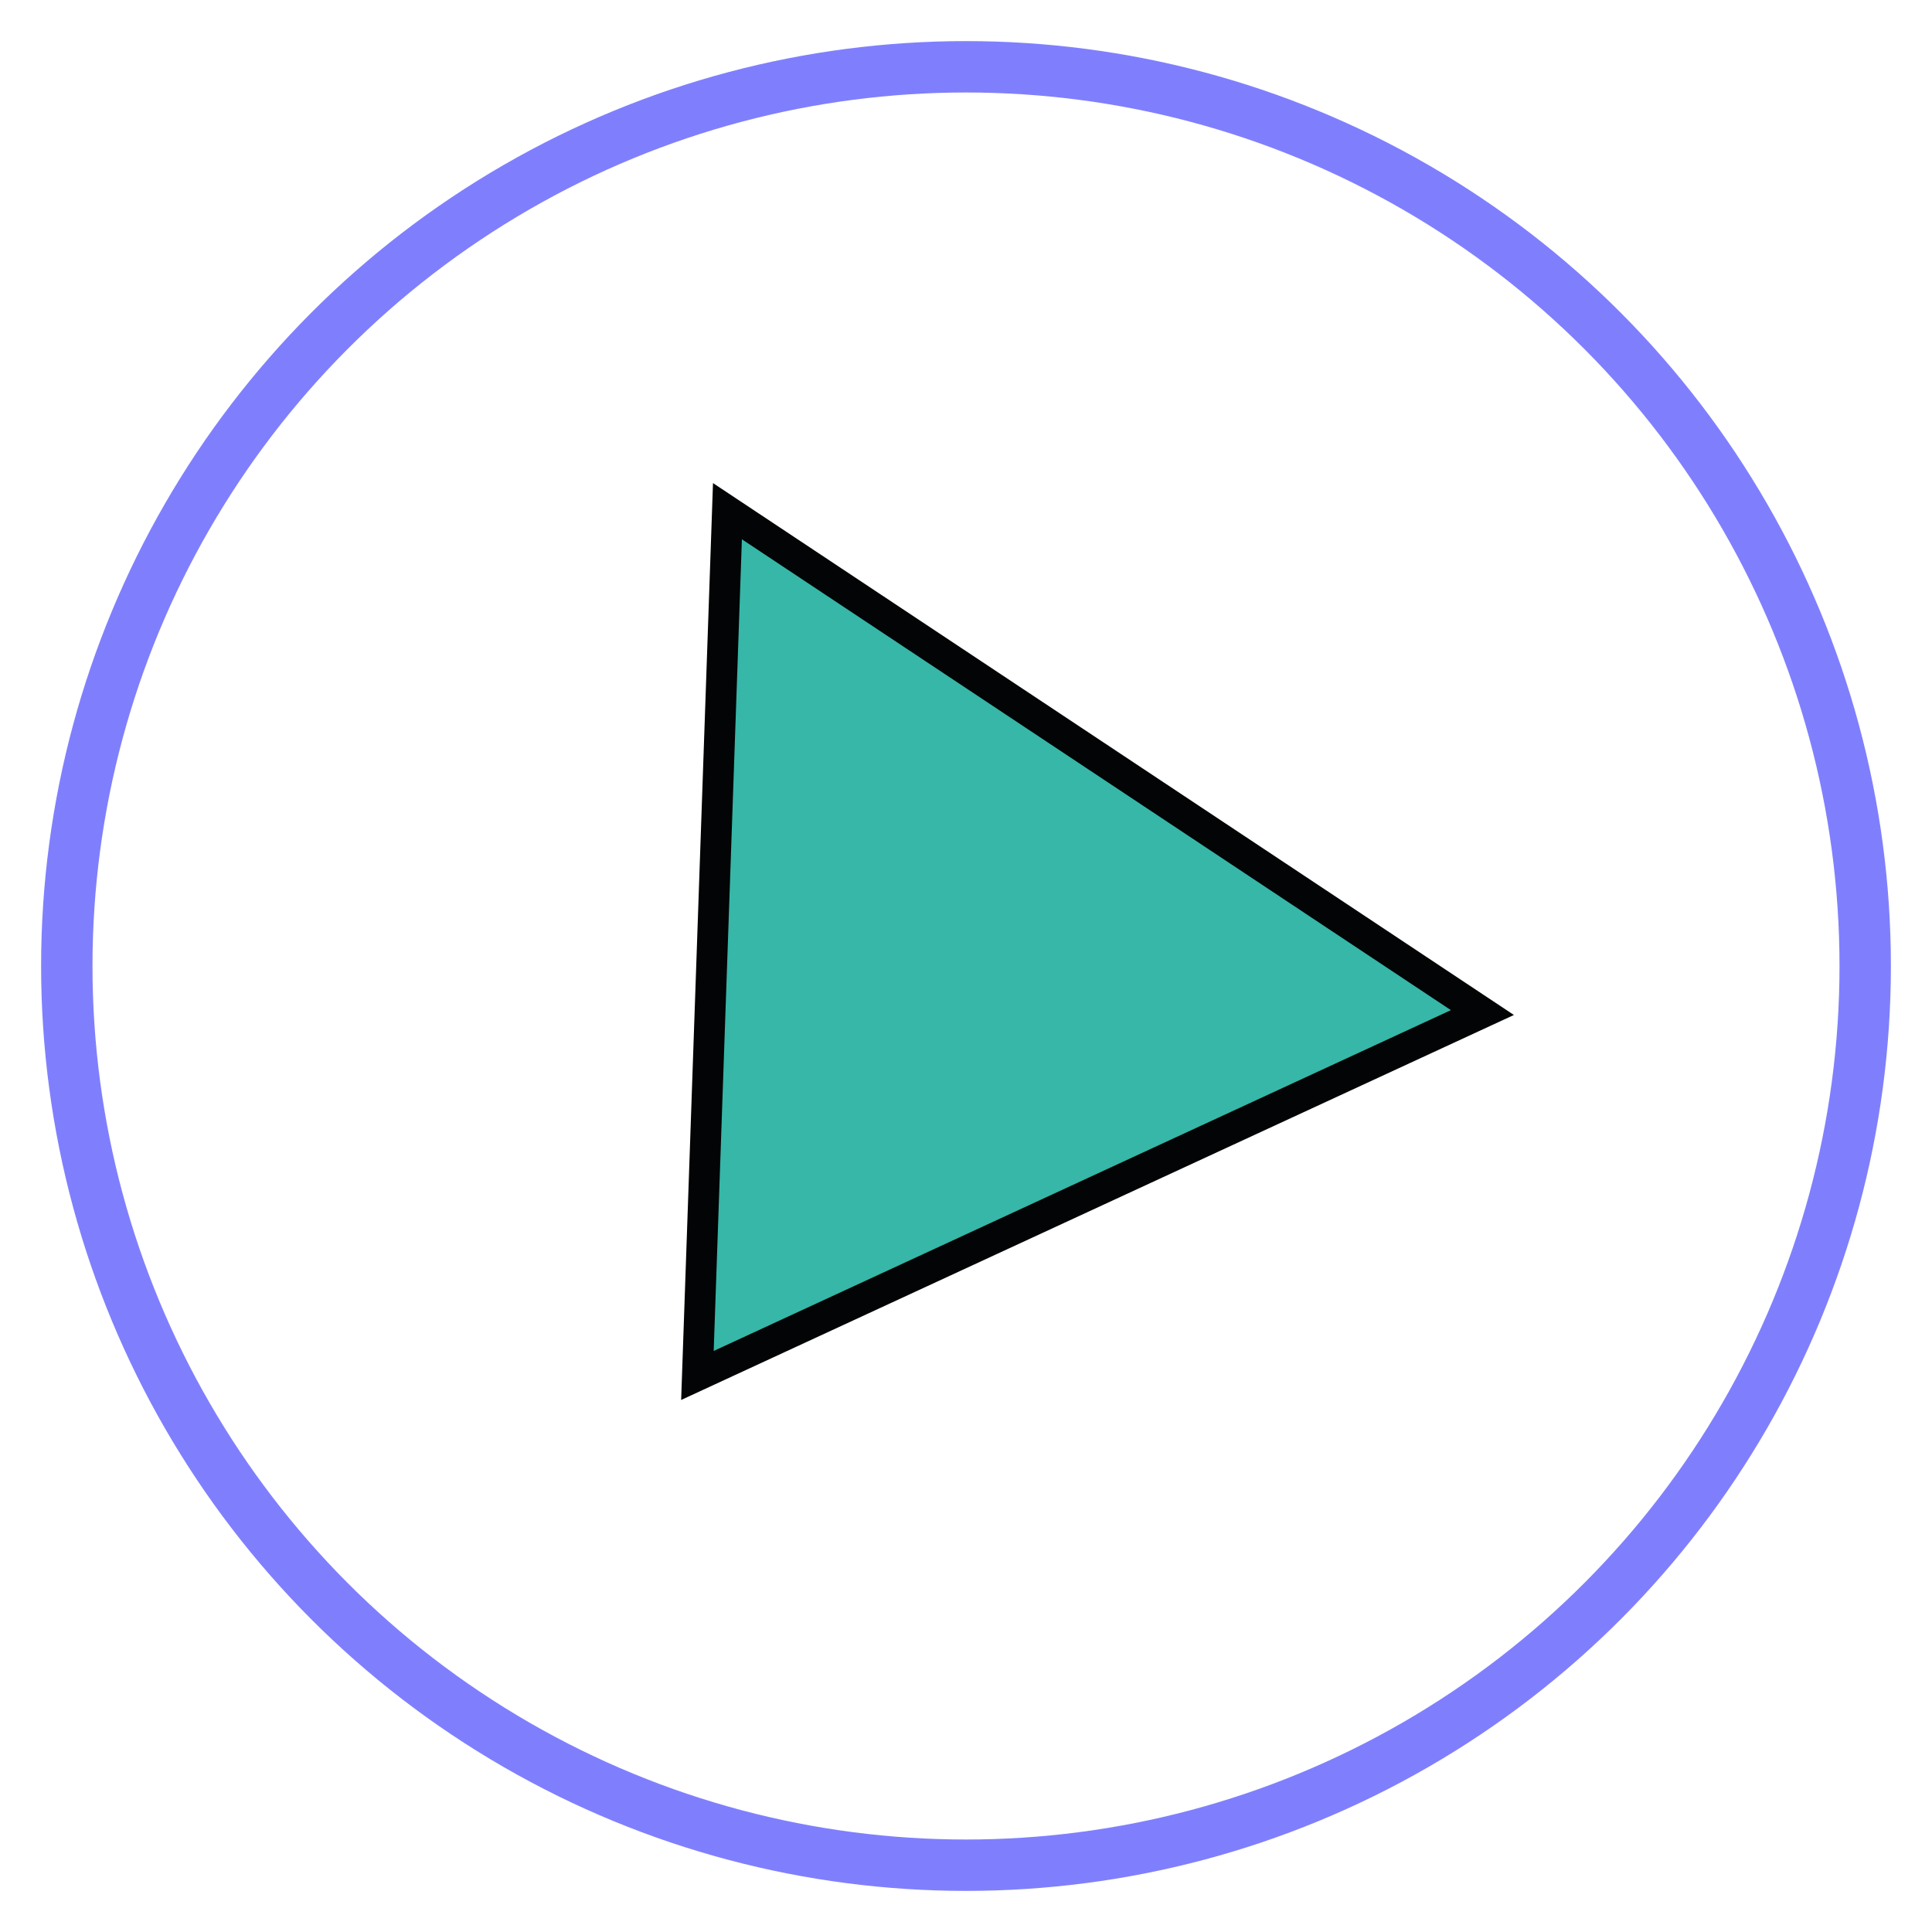
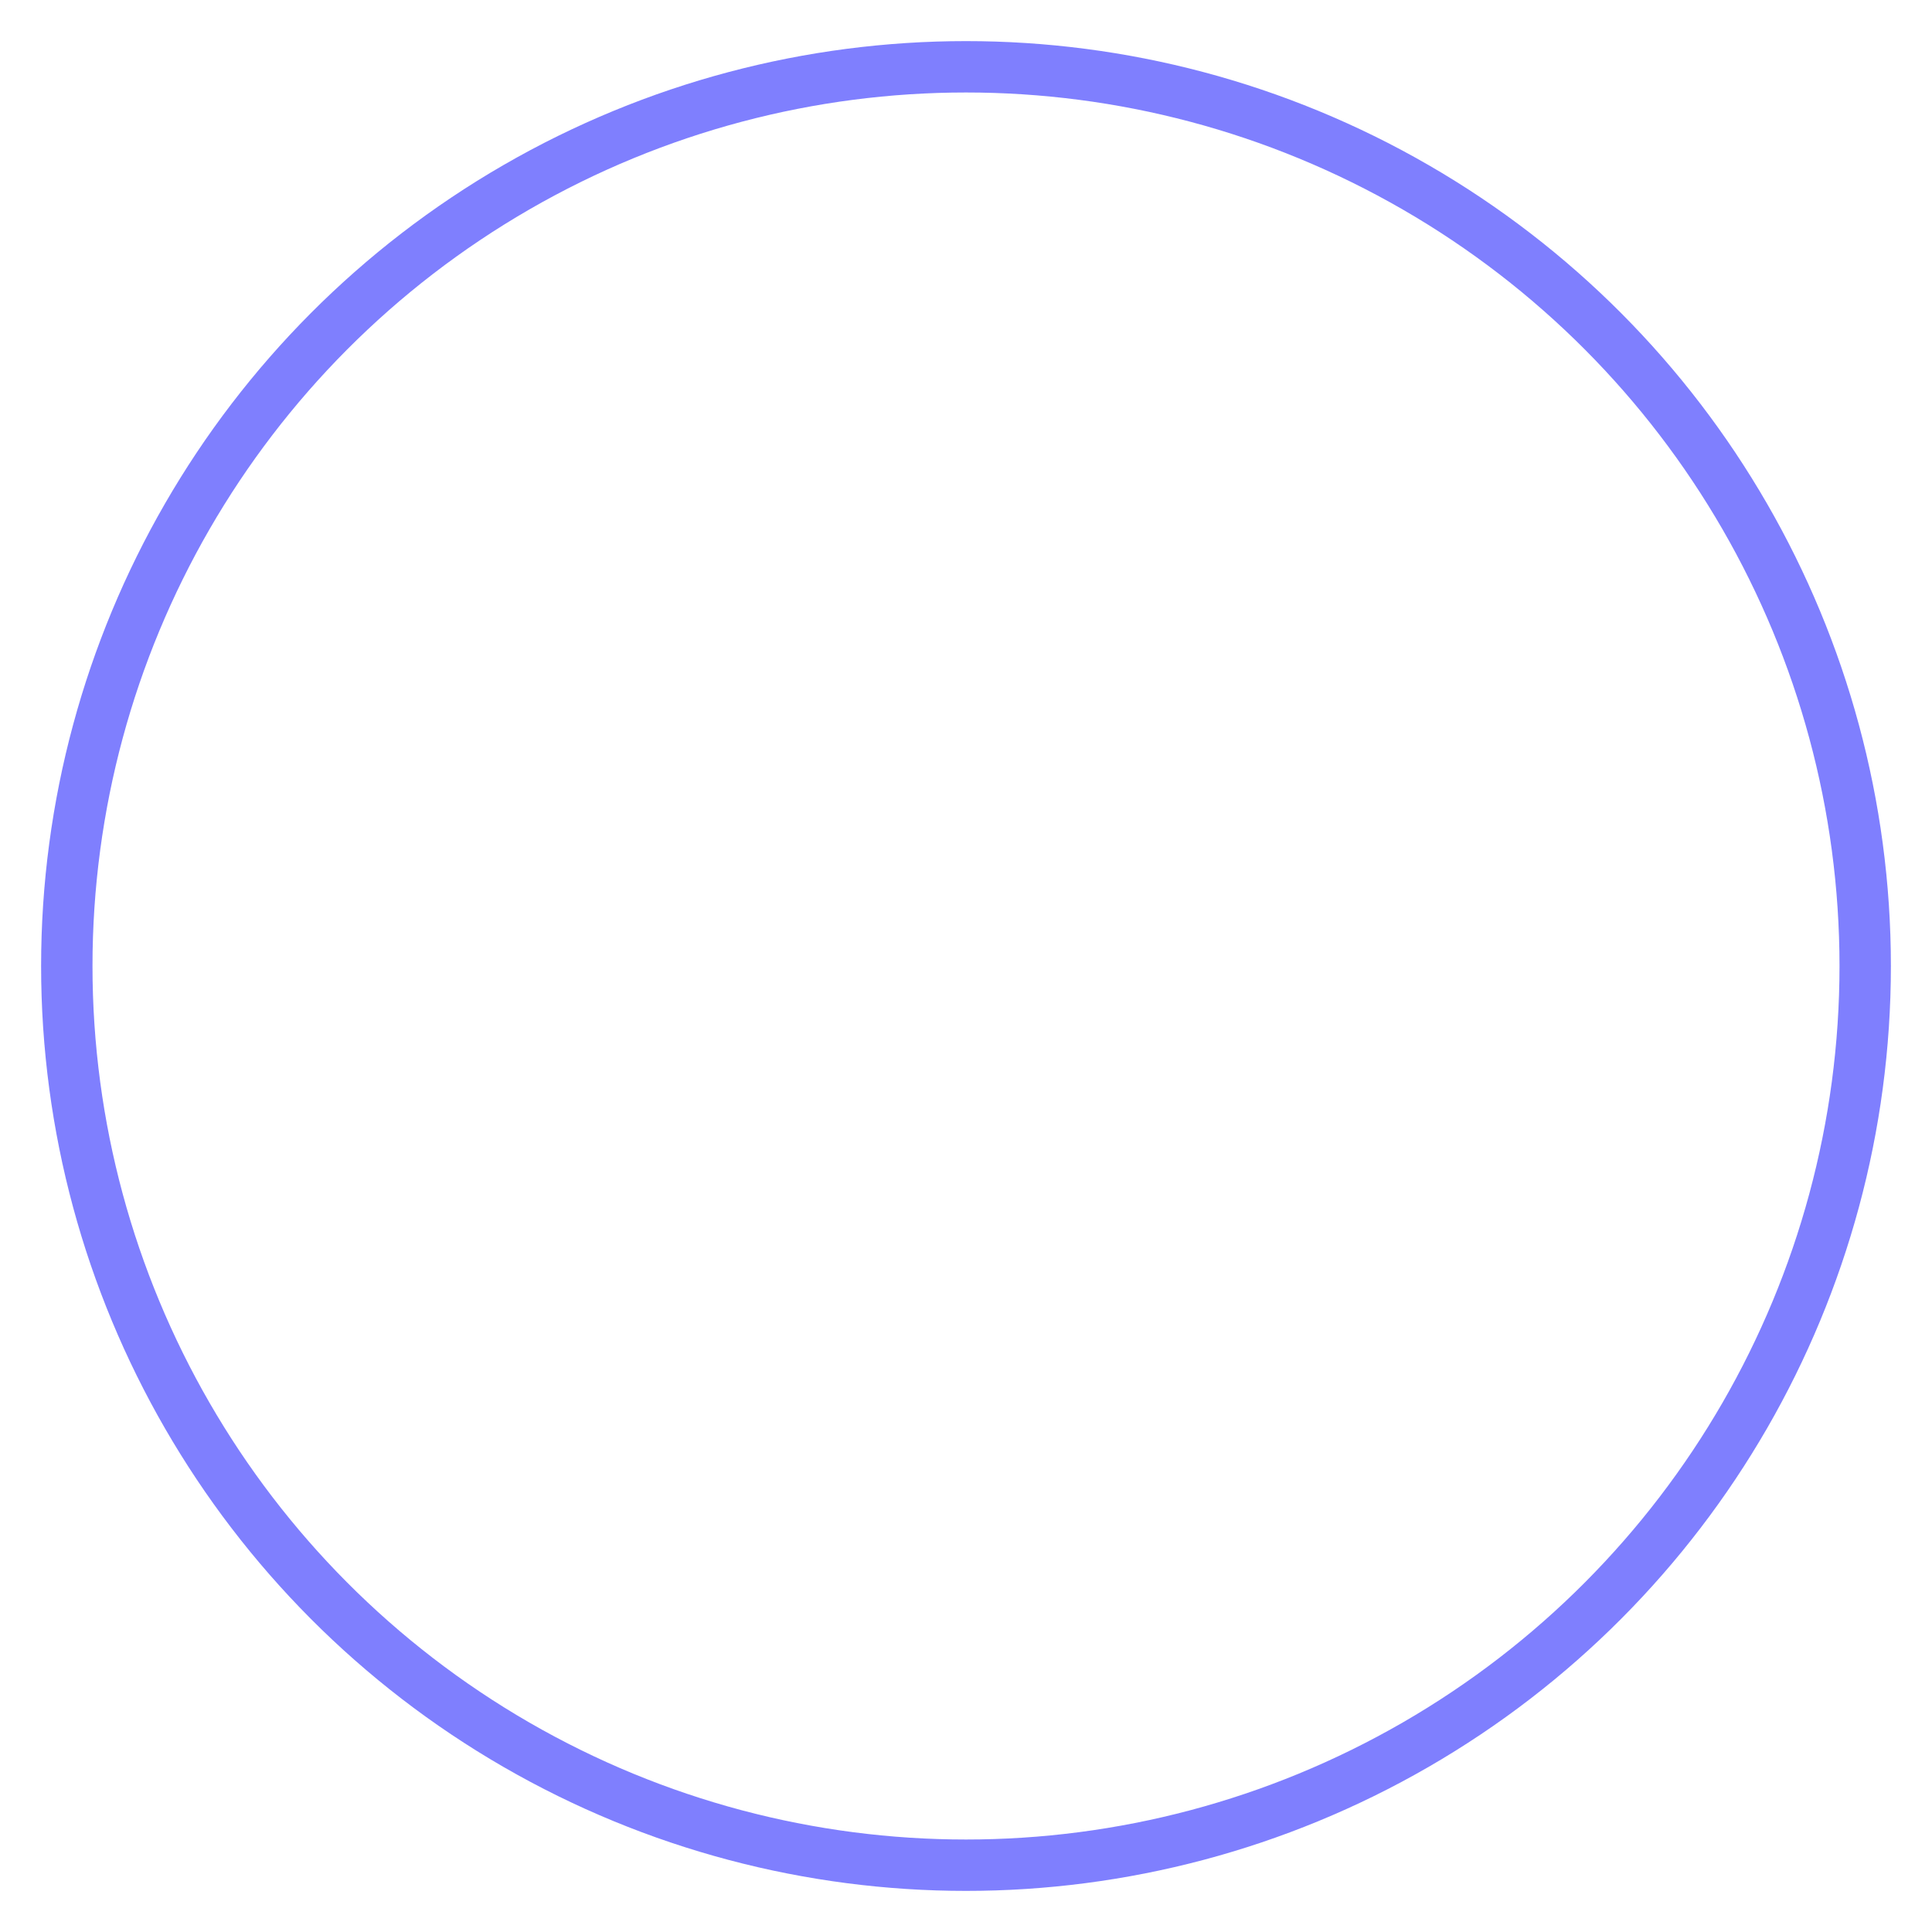
<svg xmlns="http://www.w3.org/2000/svg" width="188" height="188" viewBox="0 0 188 188" fill="none">
  <g filter="url(#filter0_d_745_20)">
    <circle cx="92" cy="90" r="87.5" fill="white" stroke="#7F7FFE" stroke-width="5" />
-     <path d="M142.251 94.531L65.865 129.844L68.786 45.742L142.251 94.531Z" fill="#36B7A8" stroke="#030405" stroke-width="3" />
  </g>
  <defs>
    <filter id="filter0_d_745_20" x="0" y="0" width="188" height="188" filterUnits="userSpaceOnUse" color-interpolation-filters="sRGB">
      <feFlood flood-opacity="0" result="BackgroundImageFix" />
      <feColorMatrix in="SourceAlpha" type="matrix" values="0 0 0 0 0 0 0 0 0 0 0 0 0 0 0 0 0 0 127 0" result="hardAlpha" />
      <feOffset dx="2" dy="4" />
      <feGaussianBlur stdDeviation="2" />
      <feComposite in2="hardAlpha" operator="out" />
      <feColorMatrix type="matrix" values="0 0 0 0 0.498 0 0 0 0 0.498 0 0 0 0 0.996 0 0 0 0.35 0" />
      <feBlend mode="normal" in2="BackgroundImageFix" result="effect1_dropShadow_745_20" />
      <feBlend mode="normal" in="SourceGraphic" in2="effect1_dropShadow_745_20" result="shape" />
    </filter>
  </defs>
</svg>